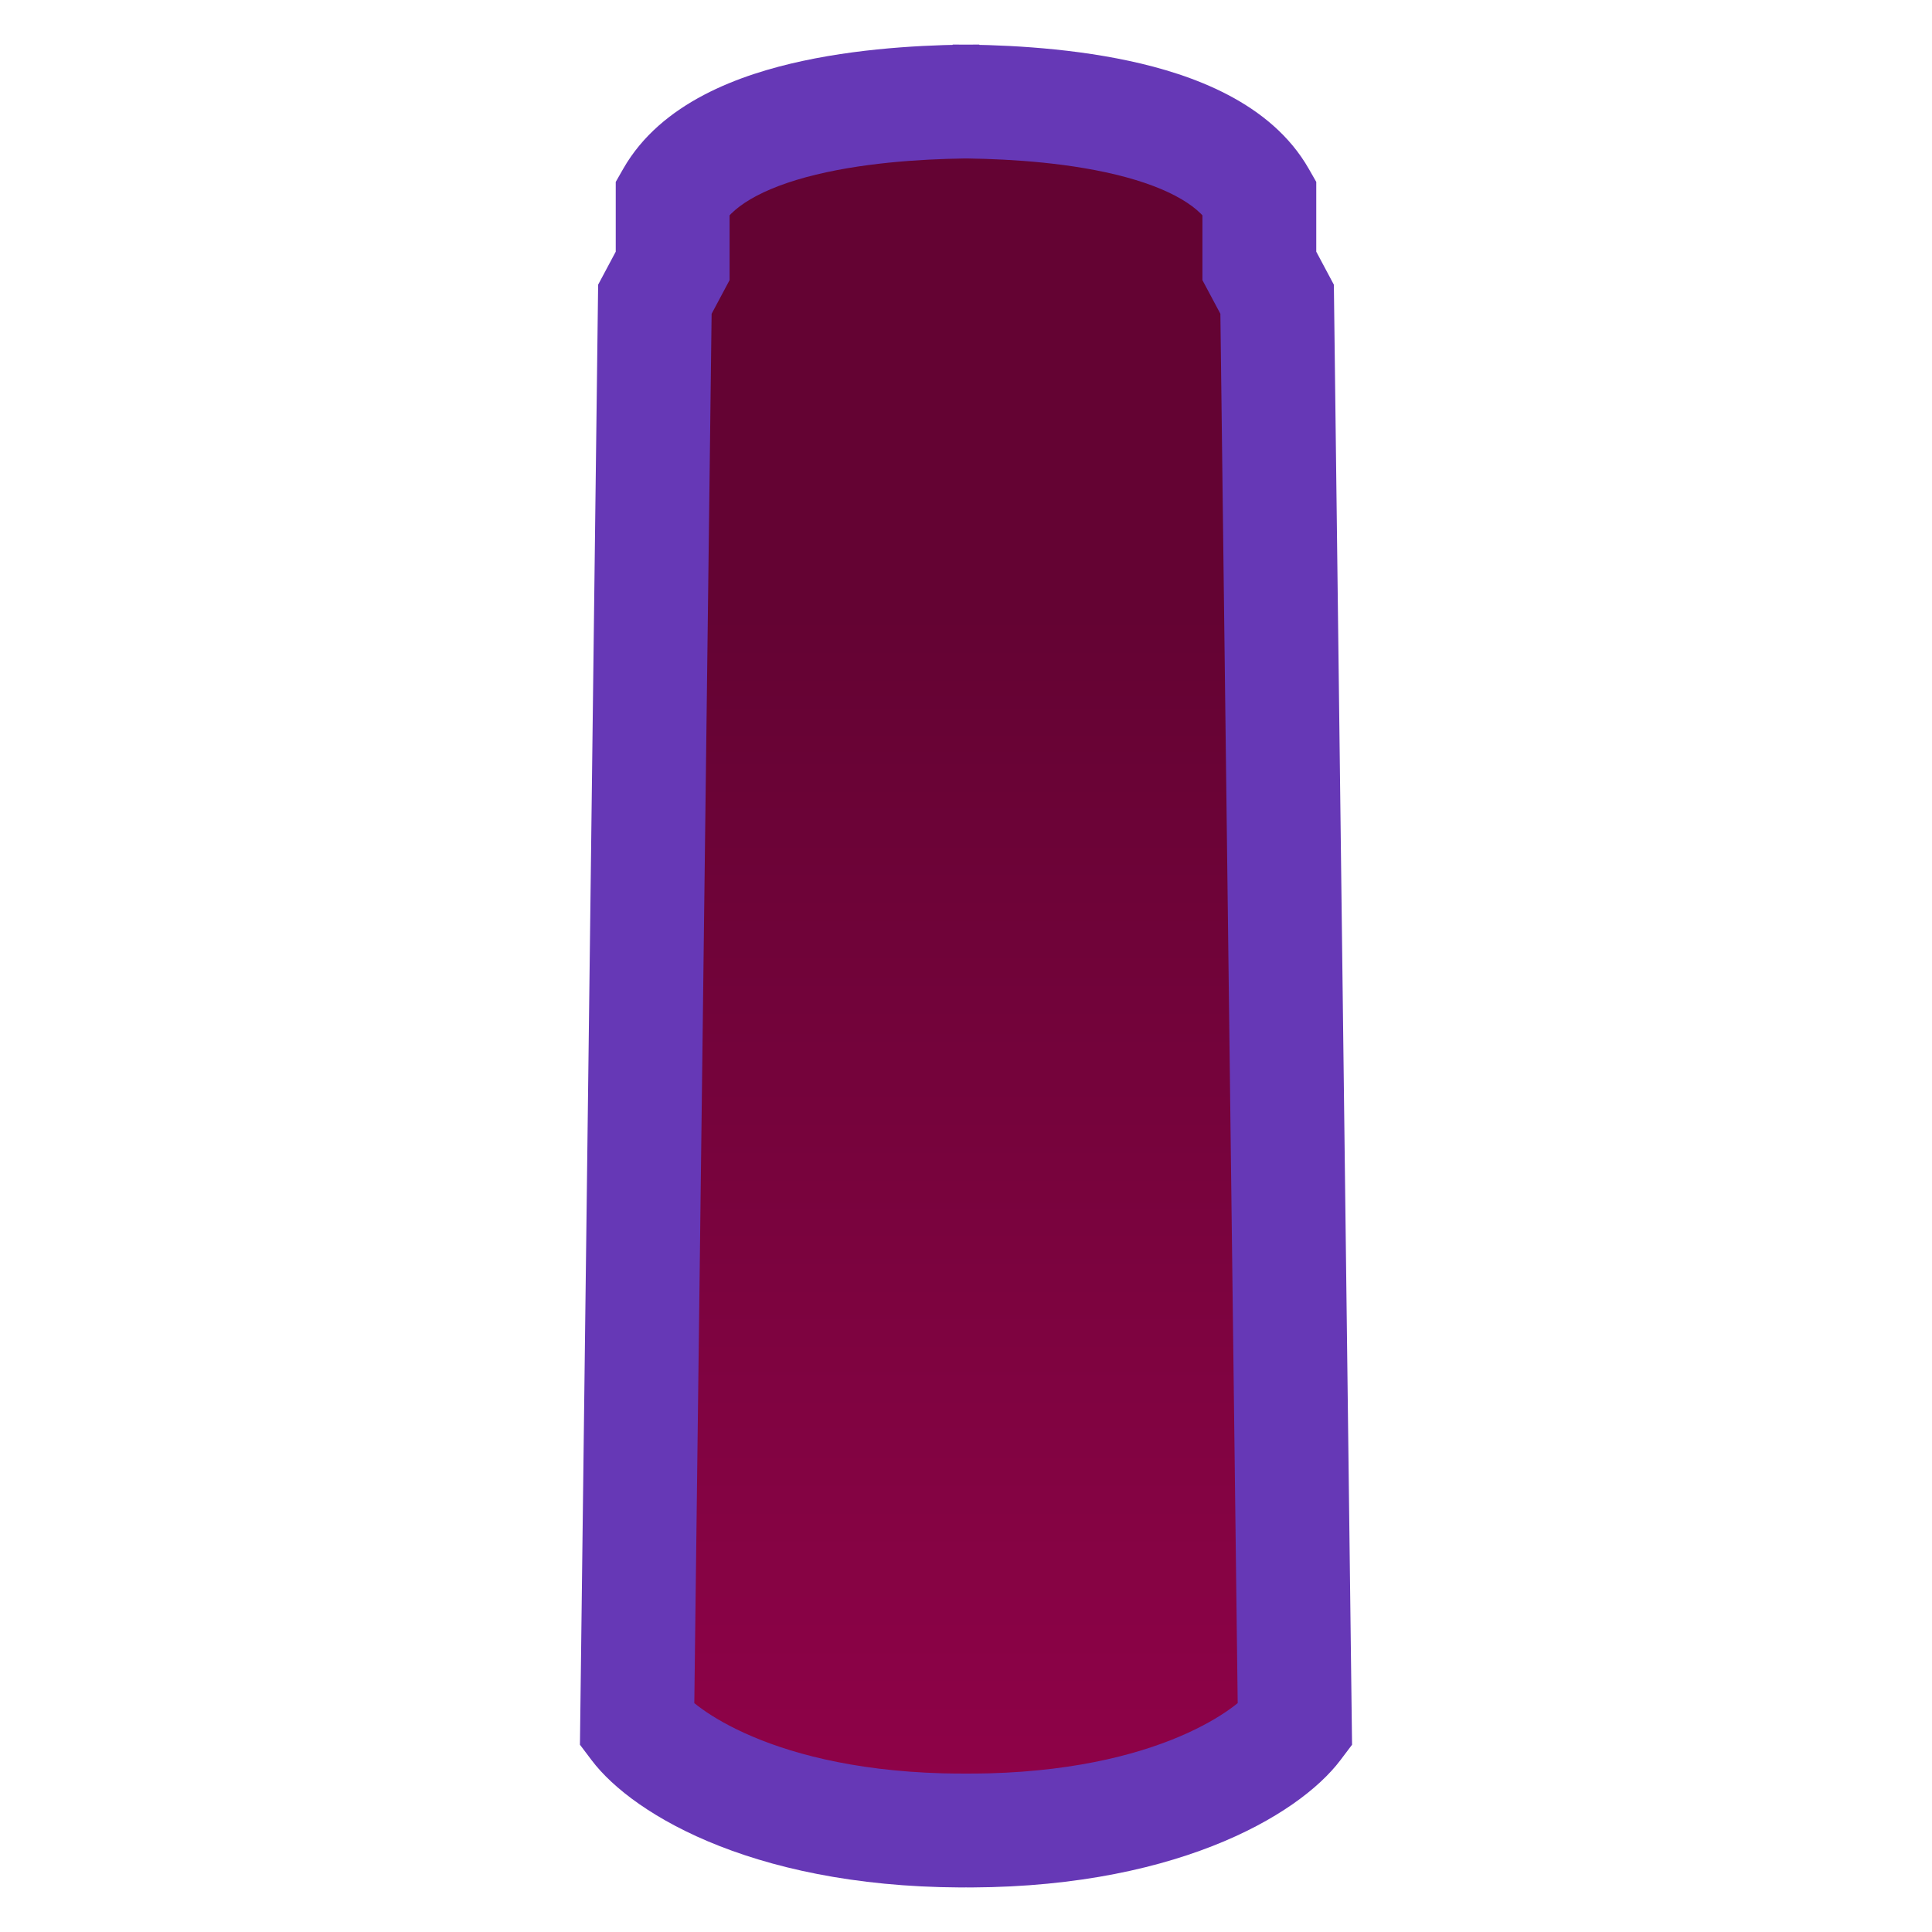
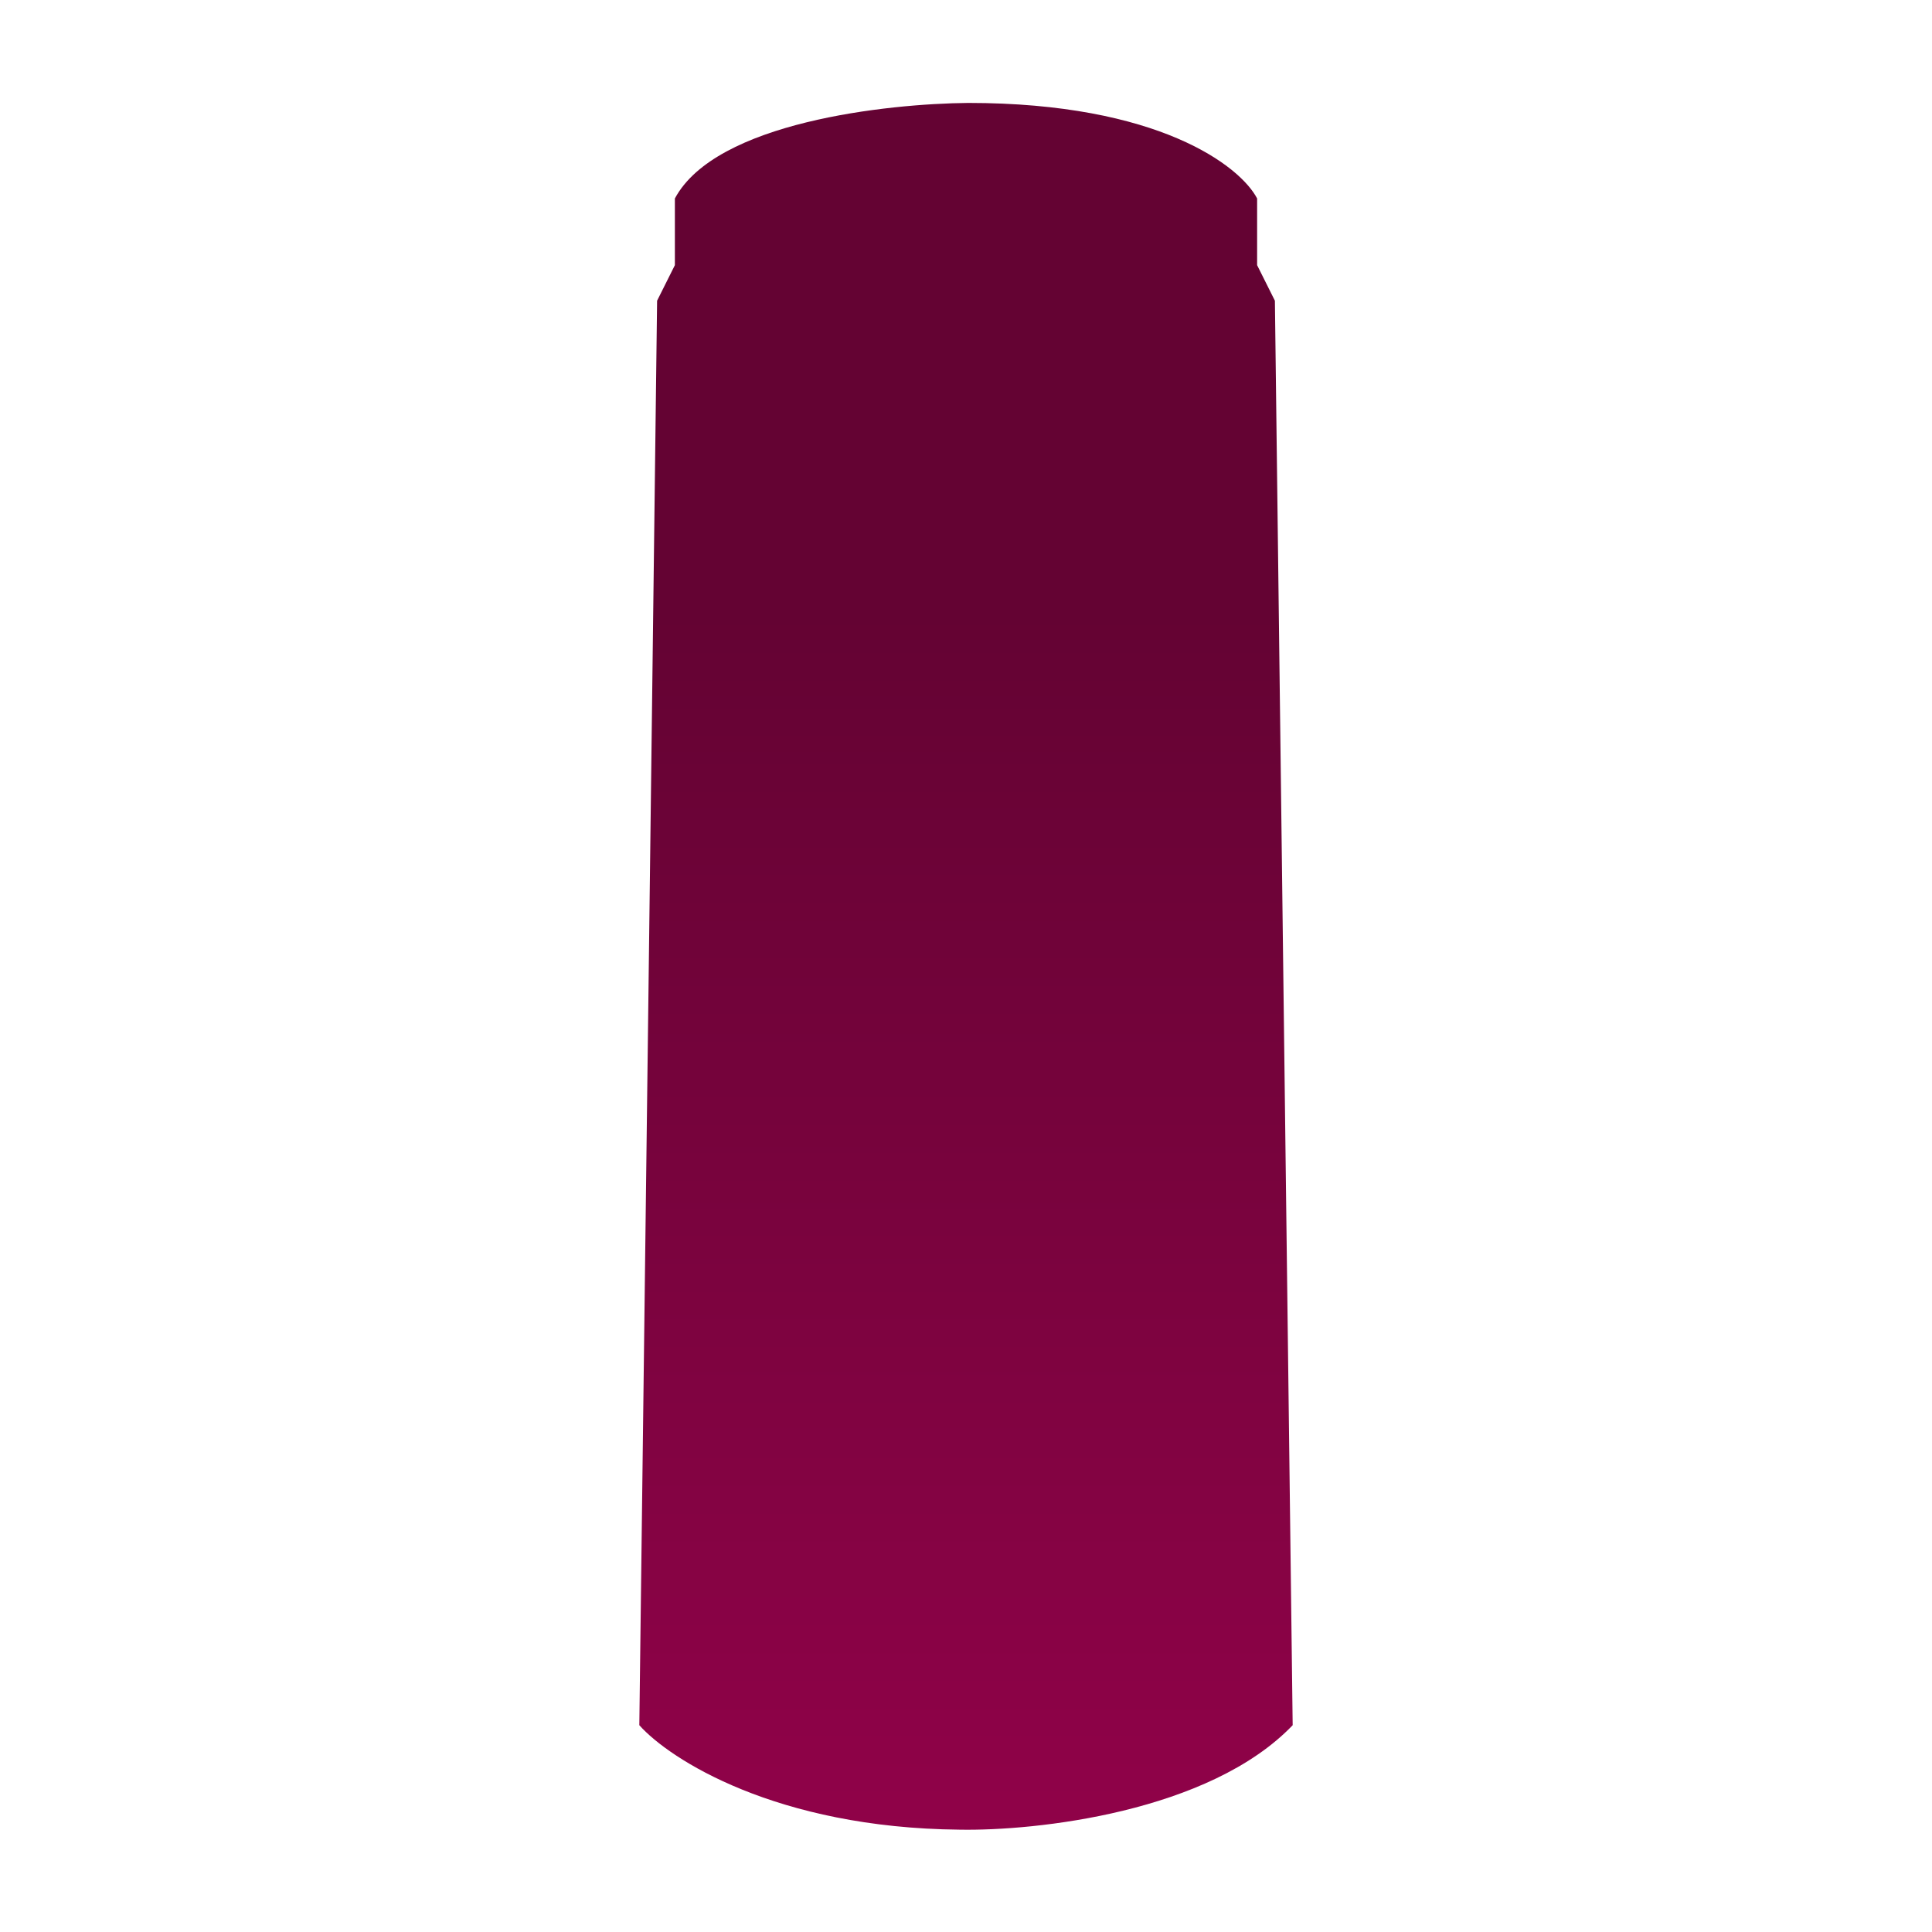
<svg xmlns="http://www.w3.org/2000/svg" width="473" height="473" viewBox="0 0 473 473" fill="none">
  <path d="M165.226 48.593C175.237 29.877 217.275 25.38 237.043 25.198C283.616 25.198 303.602 40.614 307.773 48.593V64.916L312.126 73.621L316.478 422.372C296.021 443.7 253.547 448.306 234.867 447.944C190.035 447.508 163.956 430.715 156.521 422.372L160.873 73.621L165.226 64.916V48.593Z" fill="url(#paint0_linear_84_74)" />
-   <path d="M164.682 48.235L152.583 41.322L150.748 44.535V48.235H164.682ZM164.682 65.102L176.977 71.659L178.616 68.585V65.102H164.682ZM160.329 73.263L148.034 66.706L146.438 69.698L146.396 73.089L160.329 73.263ZM155.977 422.558L142.043 422.385L141.984 427.151L144.856 430.955L155.977 422.558ZM308.318 48.235H322.252V44.535L320.416 41.322L308.318 48.235ZM308.318 65.102H294.384V68.585L296.023 71.659L308.318 65.102ZM312.671 73.263L326.604 73.089L326.561 69.698L324.966 66.706L312.671 73.263ZM317.023 422.558L328.143 430.955L331.016 427.151L330.956 422.385L317.023 422.558ZM239.764 10.906C229.645 10.906 212.761 11.424 196.518 14.917C181.274 18.196 161.884 25.046 152.583 41.322L176.78 55.148C179.667 50.096 188.025 45.249 202.378 42.163C215.733 39.29 230.296 38.774 239.764 38.774L239.764 10.906ZM150.748 48.235V65.102H178.616V48.235H150.748ZM152.387 58.544L148.034 66.706L172.624 79.82L176.977 71.659L152.387 58.544ZM146.396 73.089L142.043 422.385L169.91 422.732L174.262 73.437L146.396 73.089ZM144.856 430.955C155.172 444.616 186.412 462.978 240.002 462.062L239.526 434.198C191.266 435.023 170.202 418.274 167.097 414.162L144.856 430.955ZM233.235 38.774C242.703 38.774 257.267 39.29 270.622 42.163C284.975 45.249 293.333 50.096 296.22 55.148L320.416 41.322C311.116 25.046 291.726 18.196 276.482 14.917C260.239 11.424 243.355 10.906 233.236 10.906L233.235 38.774ZM294.384 48.235V65.102H322.252V48.235H294.384ZM296.023 71.659L300.376 79.82L324.966 66.706L320.613 58.544L296.023 71.659ZM298.737 73.437L303.09 422.732L330.956 422.385L326.604 73.089L298.737 73.437ZM305.903 414.162C302.798 418.274 281.734 435.023 233.474 434.198L232.998 462.062C286.588 462.978 317.828 444.616 328.143 430.955L305.903 414.162Z" fill="#6638B6" />
  <defs>
    <linearGradient id="paint0_linear_84_74" x1="236.499" y1="25.198" x2="236.499" y2="632.385" gradientUnits="userSpaceOnUse">
      <stop offset="0.205" stop-color="#640333" />
      <stop offset="1" stop-color="#AB0256" />
    </linearGradient>
  </defs>
</svg>